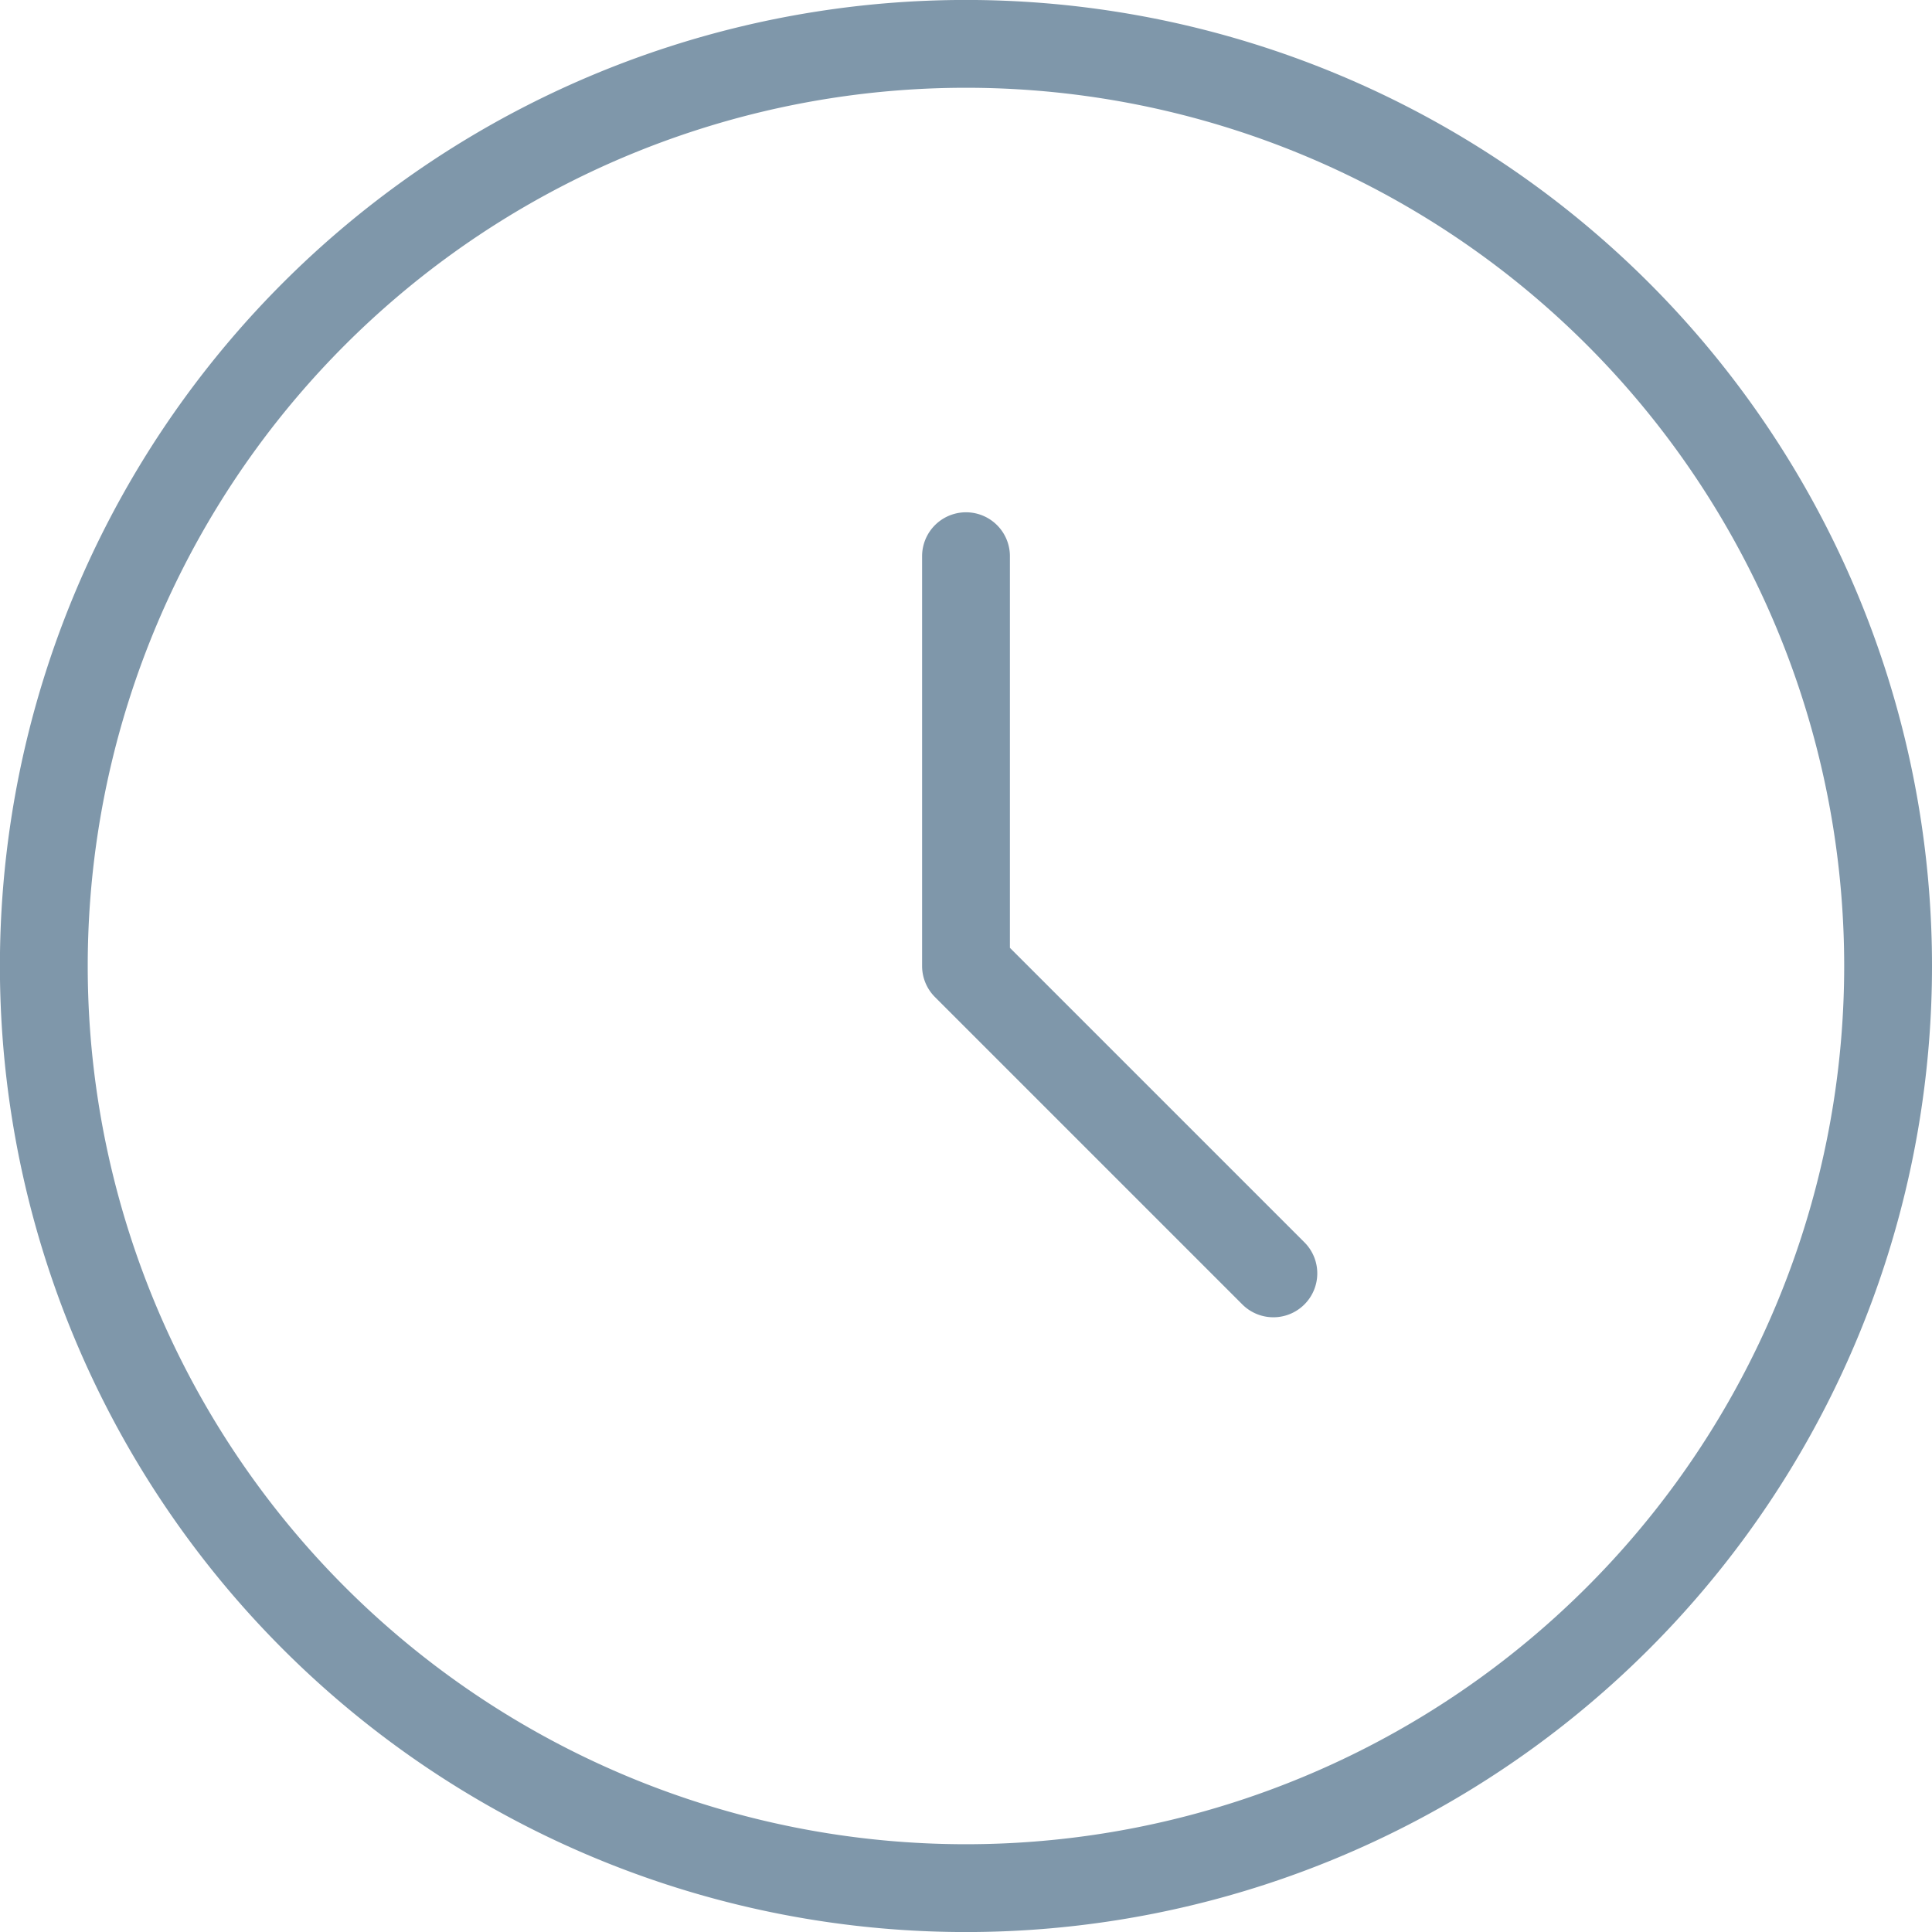
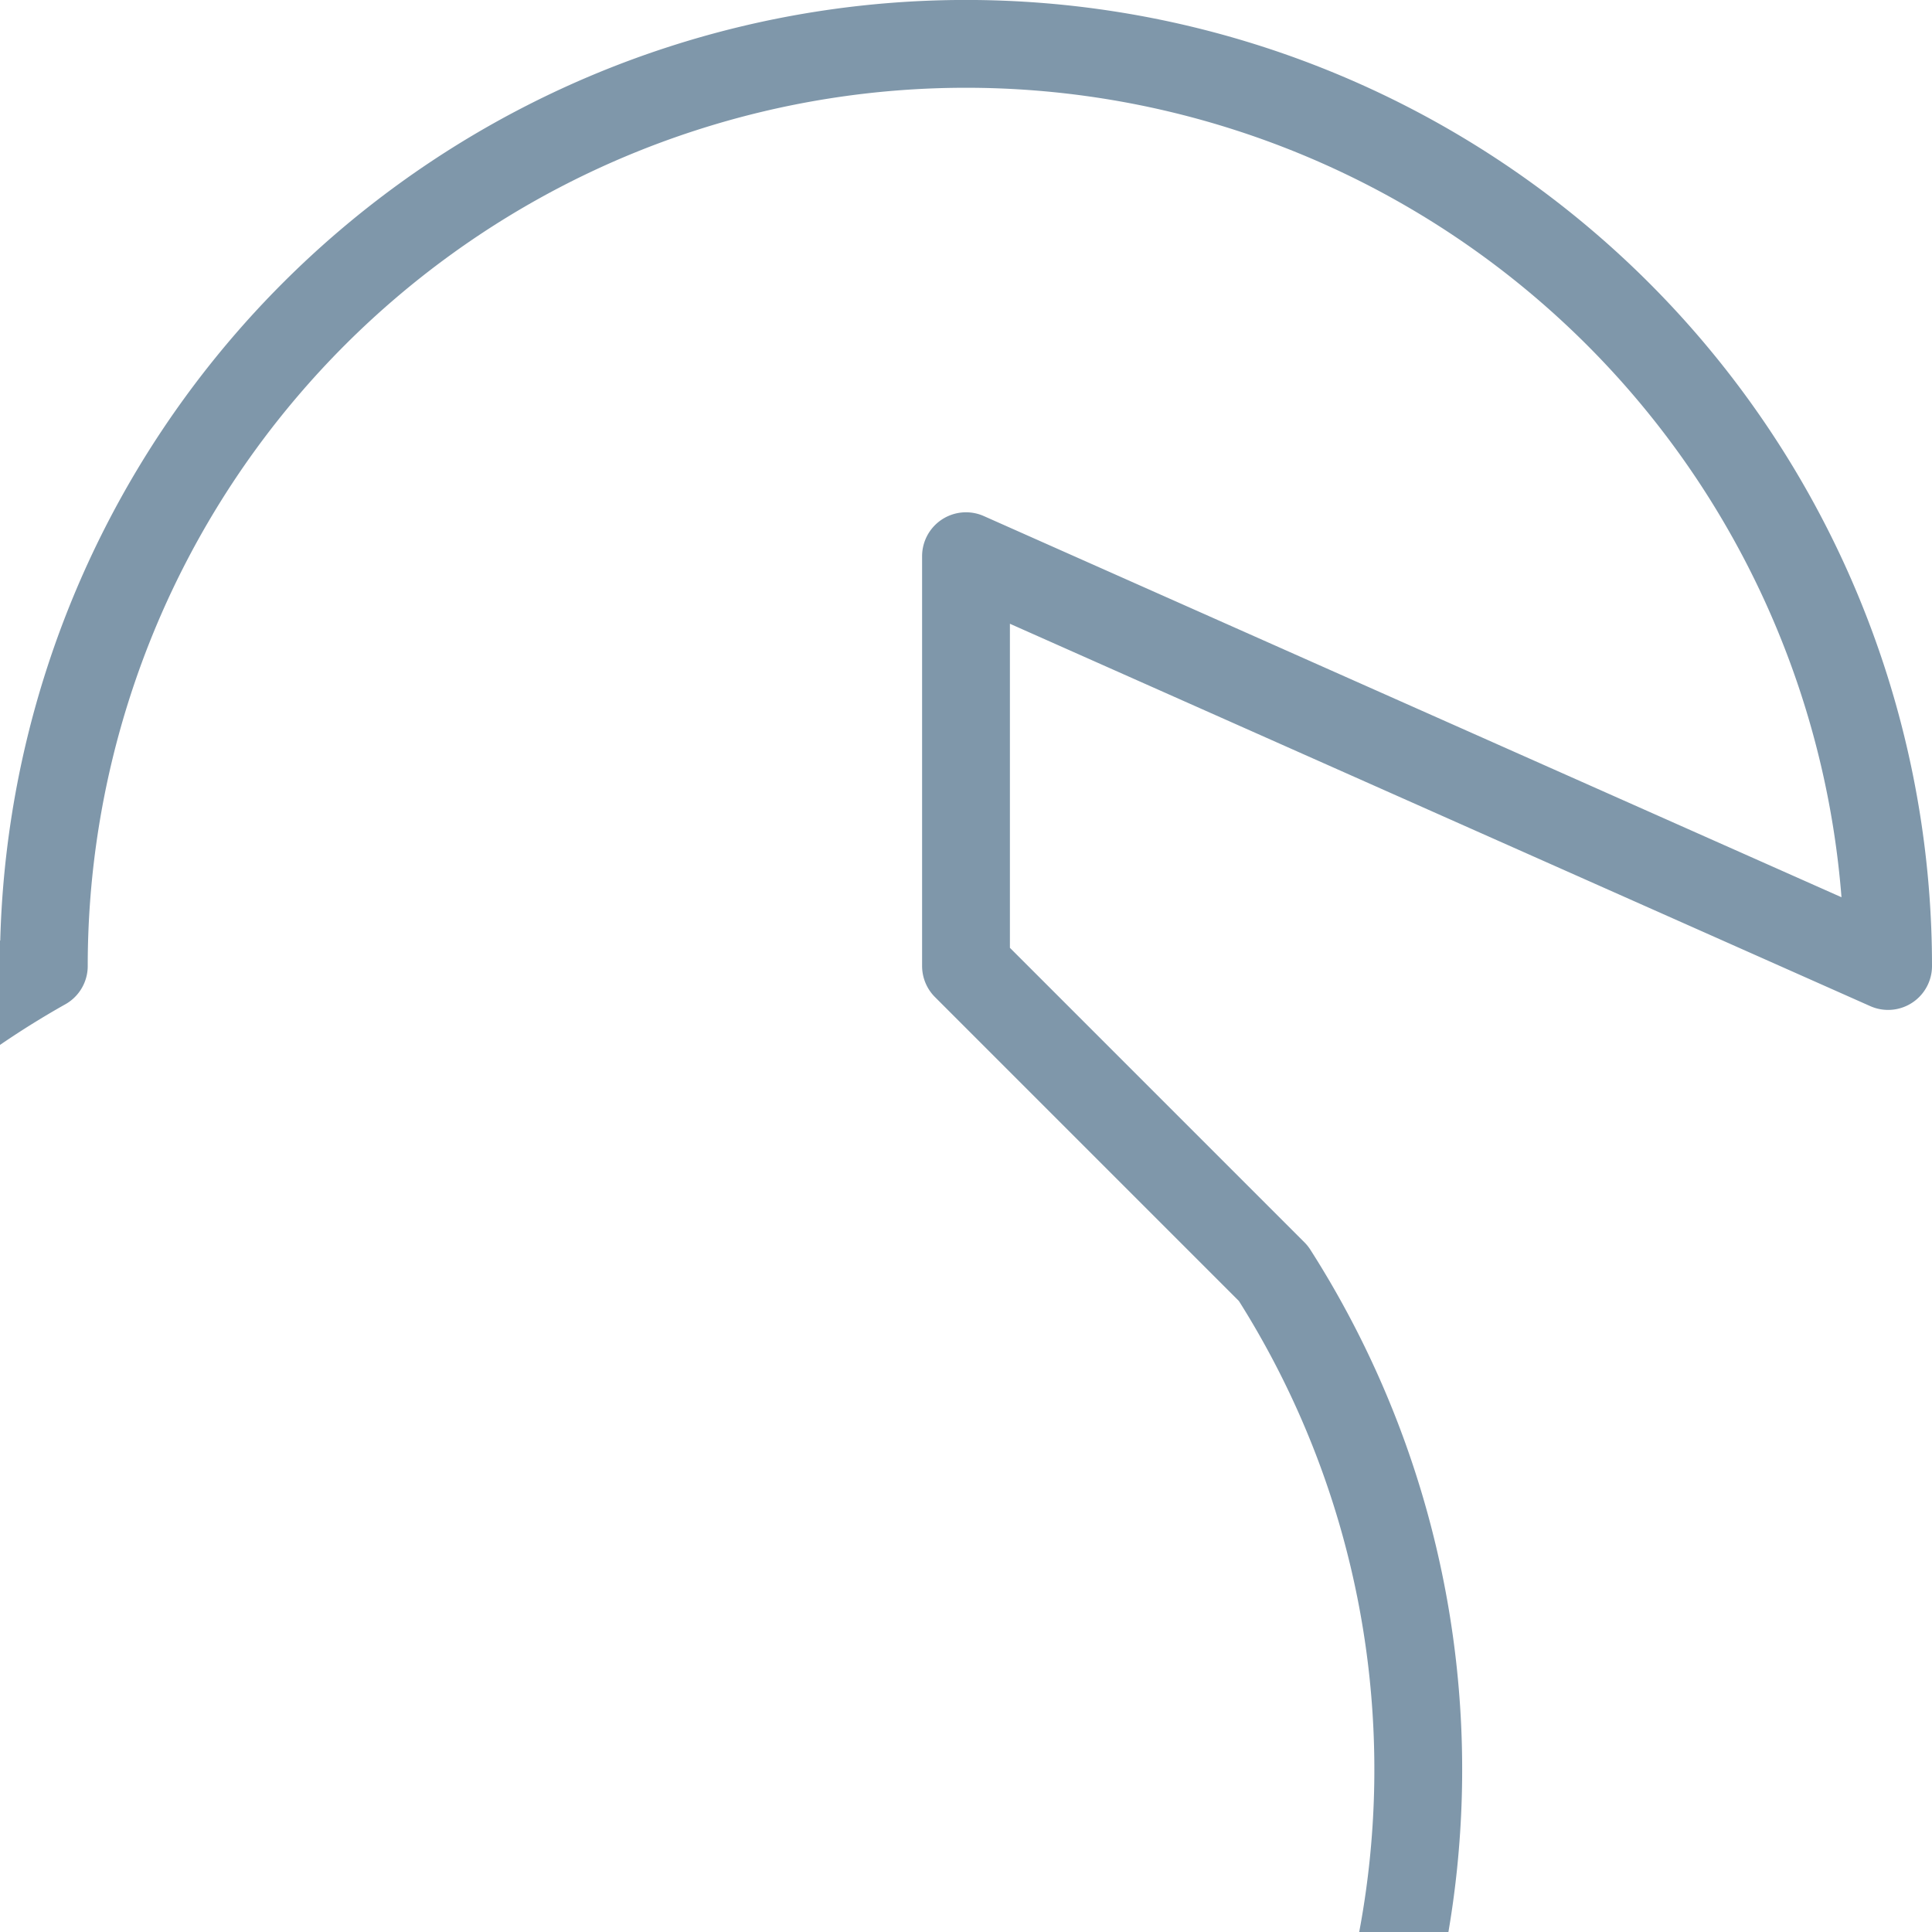
<svg xmlns="http://www.w3.org/2000/svg" fill="none" viewBox="0 0 44 44">
-   <path stroke="#7F97AA" stroke-linecap="round" stroke-linejoin="round" stroke-width="2" d="M22 12.667V22l7 7m14-7A21.001 21.001 0 1 1 .998 22 21.001 21.001 0 0 1 43 22Z" />
+   <path stroke="#7F97AA" stroke-linecap="round" stroke-linejoin="round" stroke-width="2" d="M22 12.667V22l7 7A21.001 21.001 0 1 1 .998 22 21.001 21.001 0 0 1 43 22Z" />
</svg>